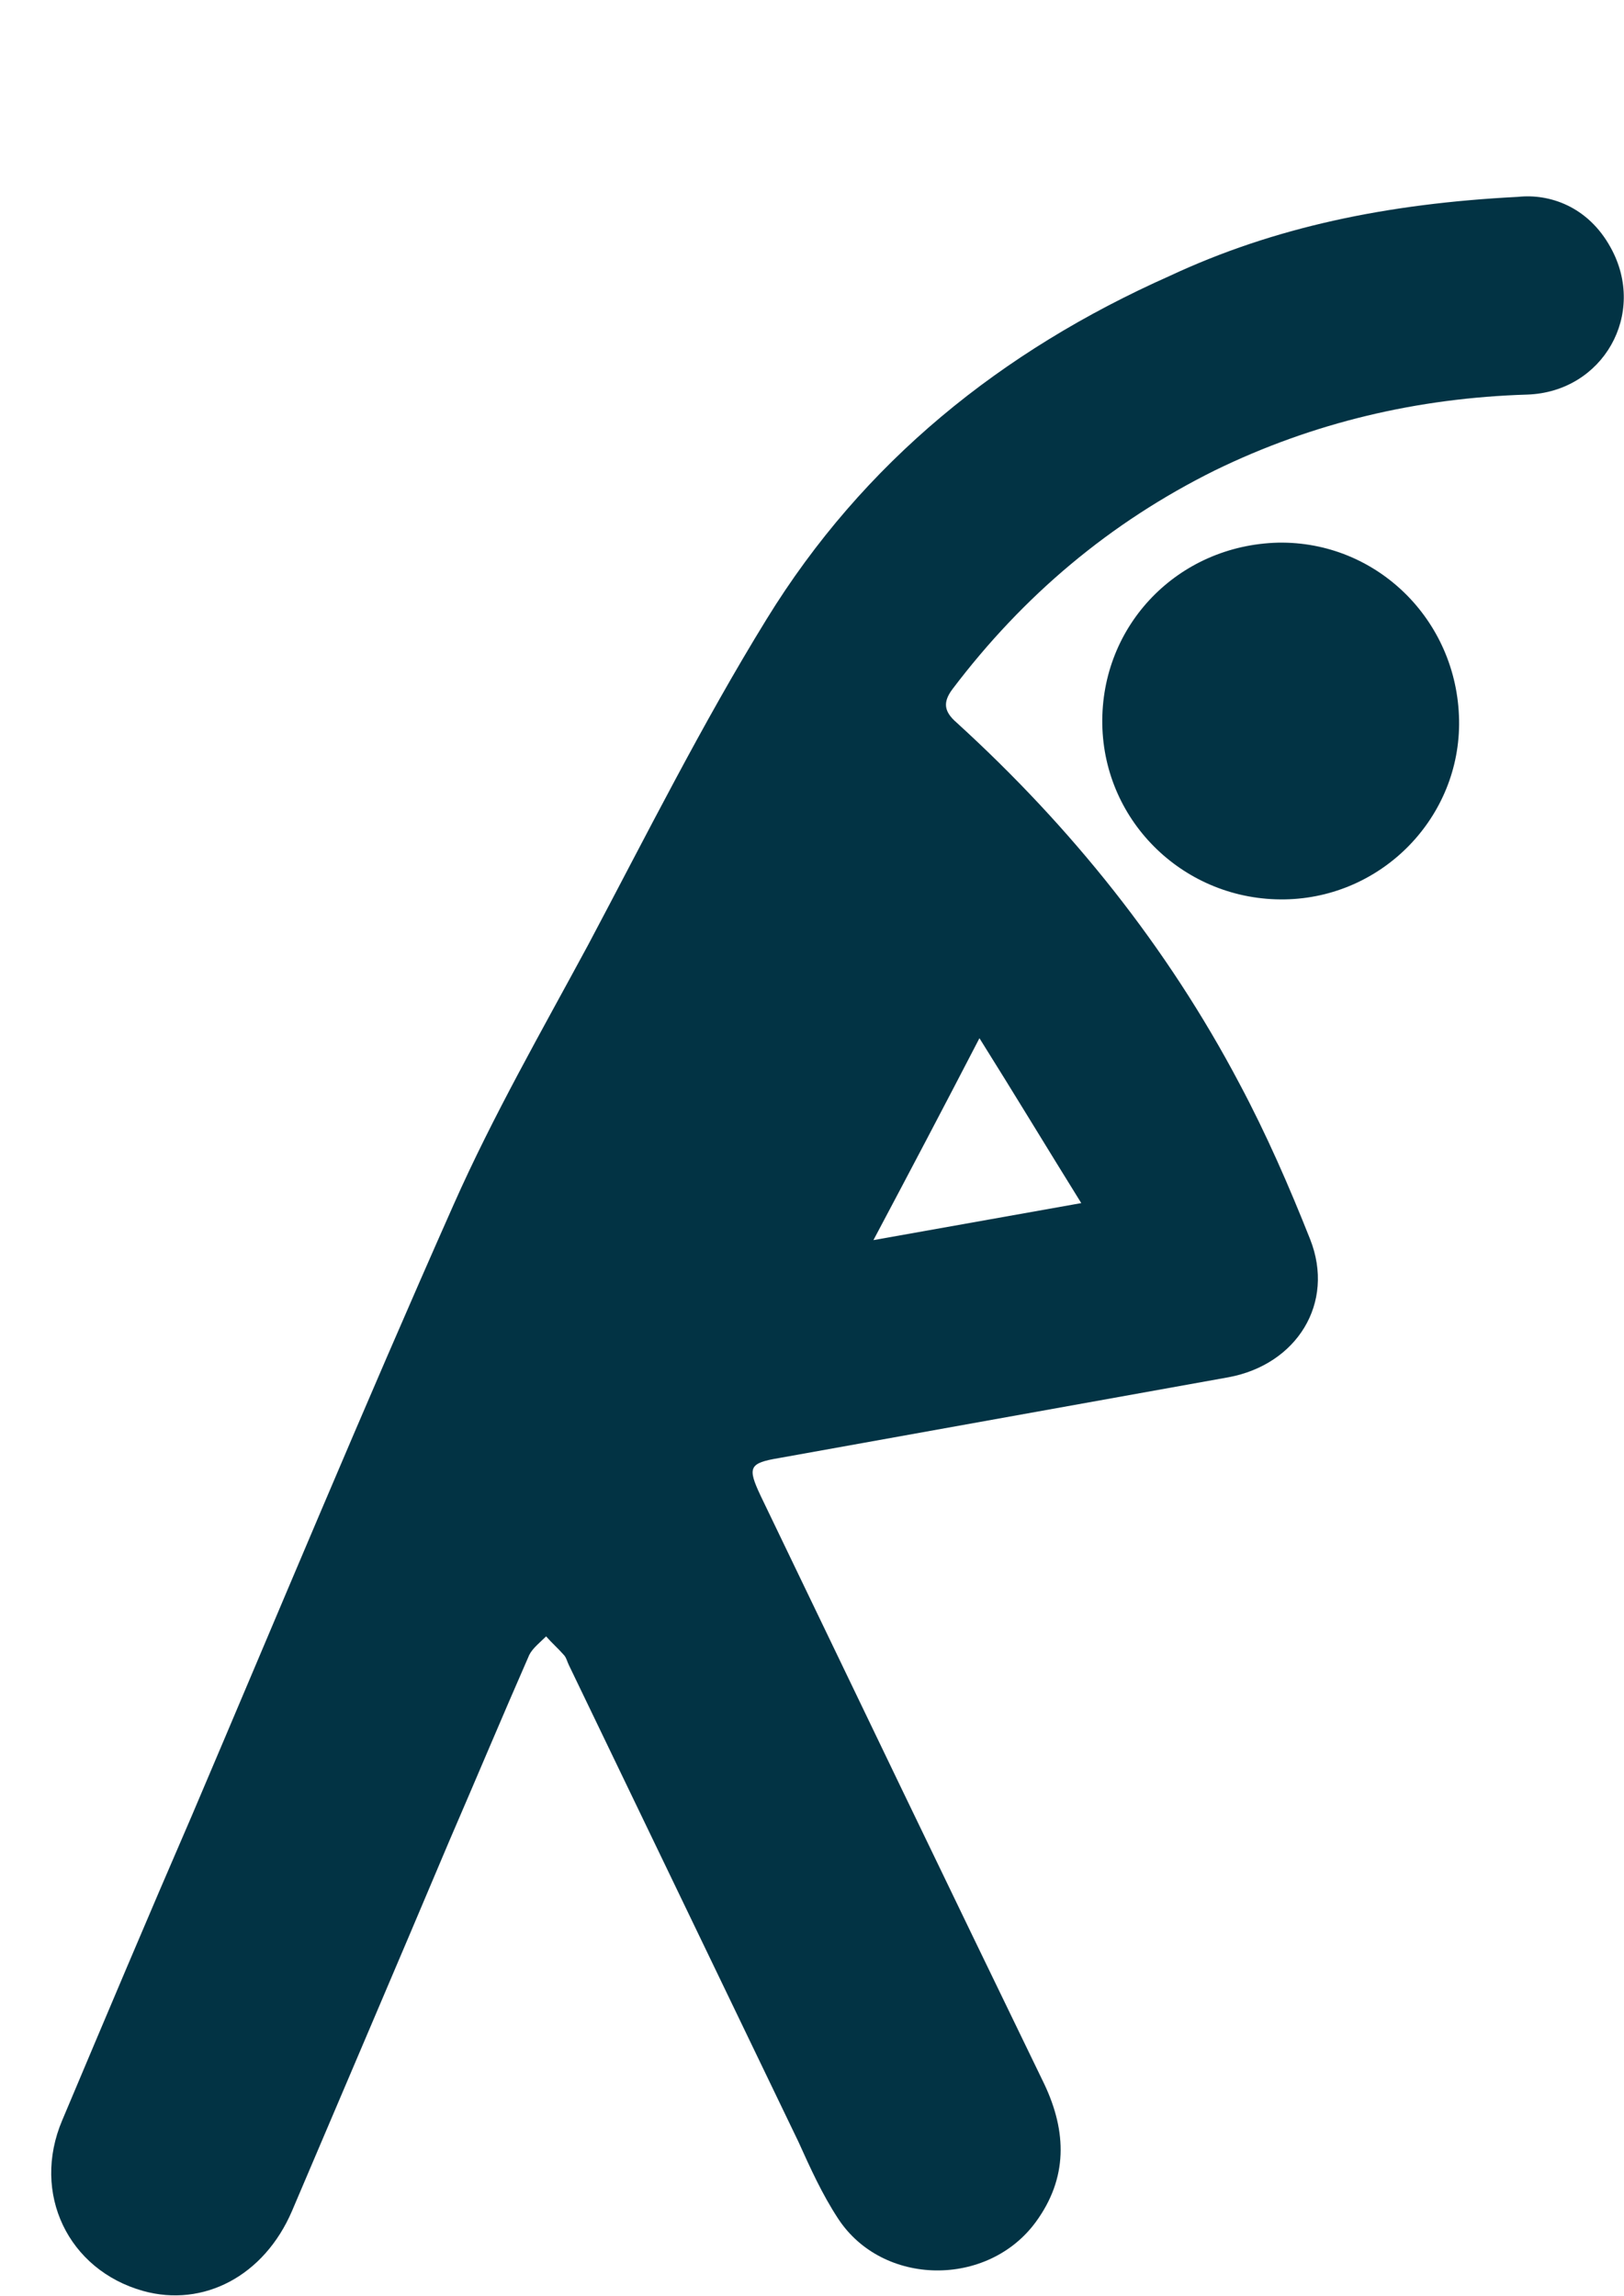
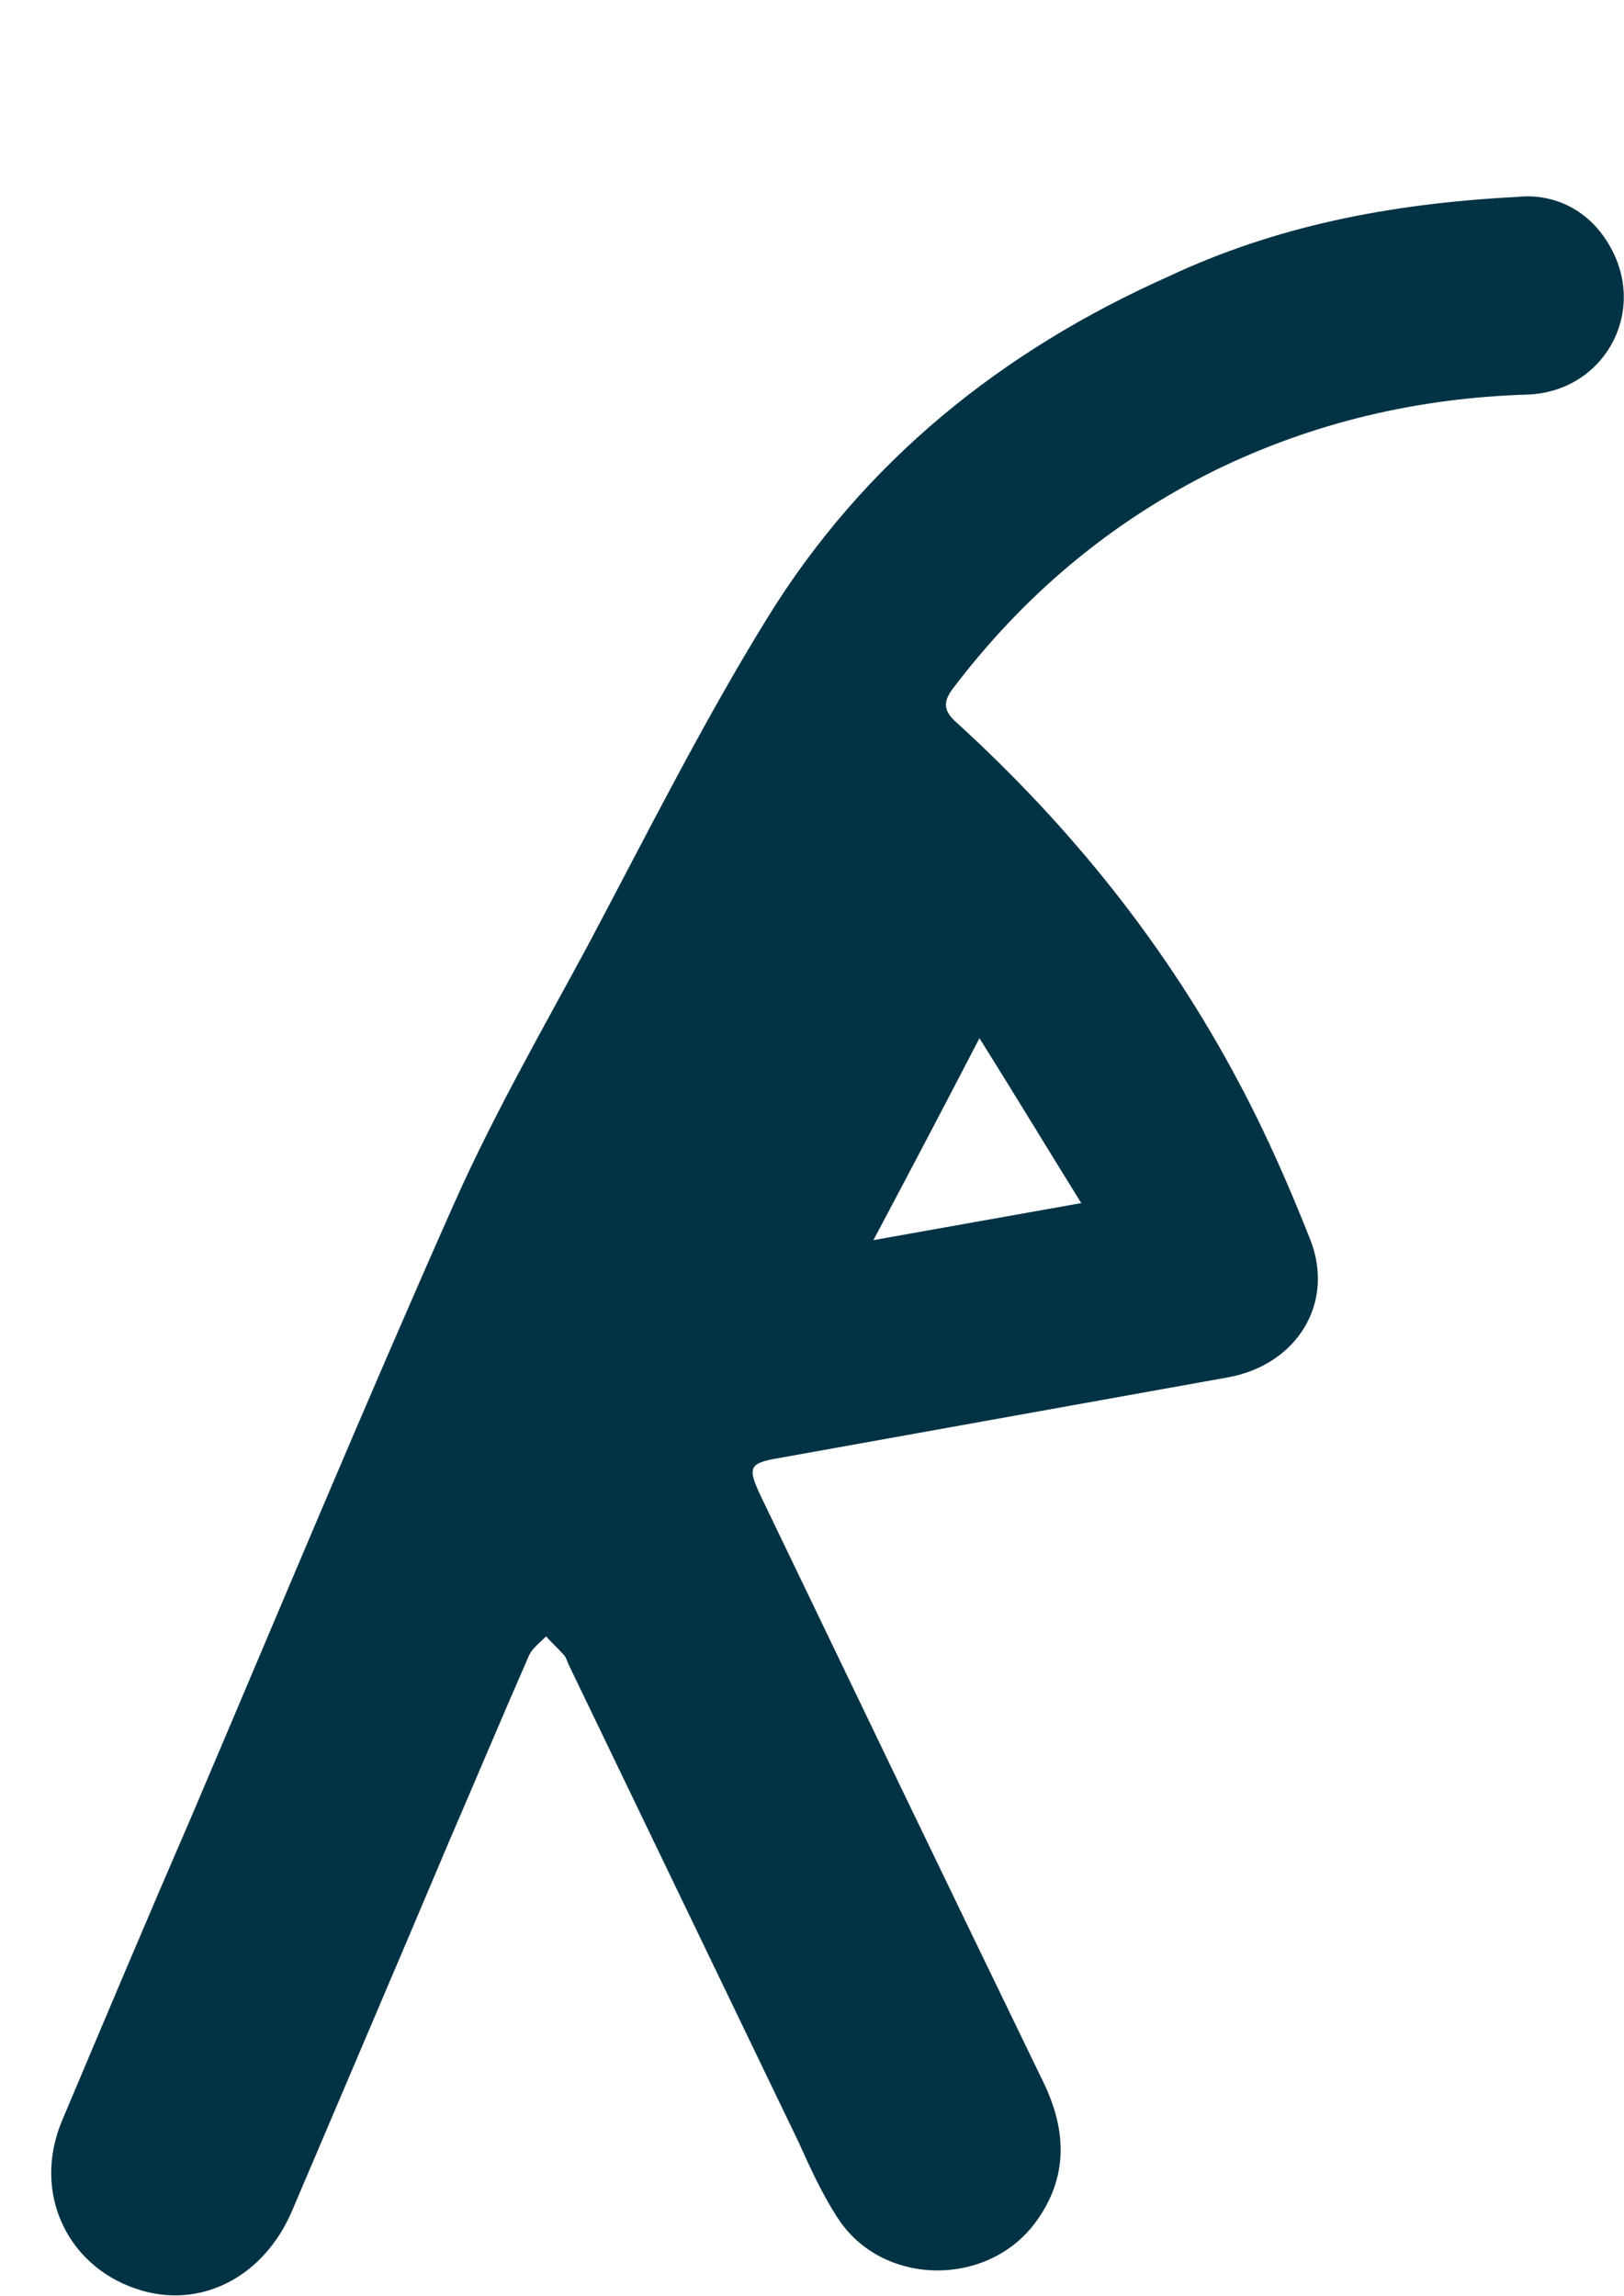
<svg xmlns="http://www.w3.org/2000/svg" version="1.1" id="Capa_1" x="0px" y="0px" viewBox="0 0 193 272.9" style="enable-background:new 0 0 193 272.9;" xml:space="preserve">
  <style type="text/css">
	.st0{fill:#023344;}
	.st1{fill:#FFFFFF;}
</style>
  <g>
    <path class="st0" d="M180.4,23.4c3.7-0.4,8.3,1.1,11,6c4.4,7.9-0.9,17.2-9.9,17.5c-13,0.4-25.4,3.3-37.1,9   c-12.5,6.2-22.8,14.9-31.2,26c-1.2,1.6-1,2.7,0.5,4c13.6,12.4,25,26.6,33.6,42.9c3.2,6,5.9,12.2,8.4,18.5c3,7.6-1.6,14.9-9.7,16.4   c-17.8,3.2-35.6,6.4-53.4,9.6c-3.6,0.6-3.8,1.1-2.2,4.5c11.2,23.3,22.4,46.6,33.7,69.9c2.7,5.7,2.8,11.2-1,16.4   c-5.7,7.8-18.2,7.7-23.5-0.4c-1.9-2.9-3.3-6-4.7-9.1c-9.1-18.9-18.2-37.8-27.3-56.7c-0.2-0.4-0.3-0.9-0.6-1.2   c-0.7-0.8-1.4-1.4-2.1-2.2c-0.7,0.7-1.6,1.4-2,2.2c-3.2,7.3-6.3,14.7-9.5,22.1c-6.2,14.7-12.5,29.4-18.7,44   c-3.3,7.7-10.5,11.5-17.7,9.5c-8.9-2.5-13.3-11.6-9.6-20.3c5.1-12.1,10.2-24.2,15.4-36.2c10.3-24.2,20.4-48.5,31.1-72.6   c4.7-10.6,10.5-20.7,16-30.9c6.9-13,13.5-26.2,21.2-38.7c11.5-18.7,27.9-31.9,47.9-40.8C151.4,27,164.8,24.2,180.4,23.4    M103.8,147.4c8.4-1.5,16.3-2.9,24.7-4.4c-4.1-6.6-7.9-12.9-12.1-19.6C112.1,131.7,108.1,139.3,103.8,147.4" />
-     <path class="st0" d="M173.4,85.6c0.2,11.5-9.1,21.1-20.7,21.3c-11.8,0.2-21.5-9.1-21.7-20.8c-0.2-11.8,9-21.3,20.9-21.6   C163.6,64.3,173.2,73.7,173.4,85.6" />
  </g>
</svg>